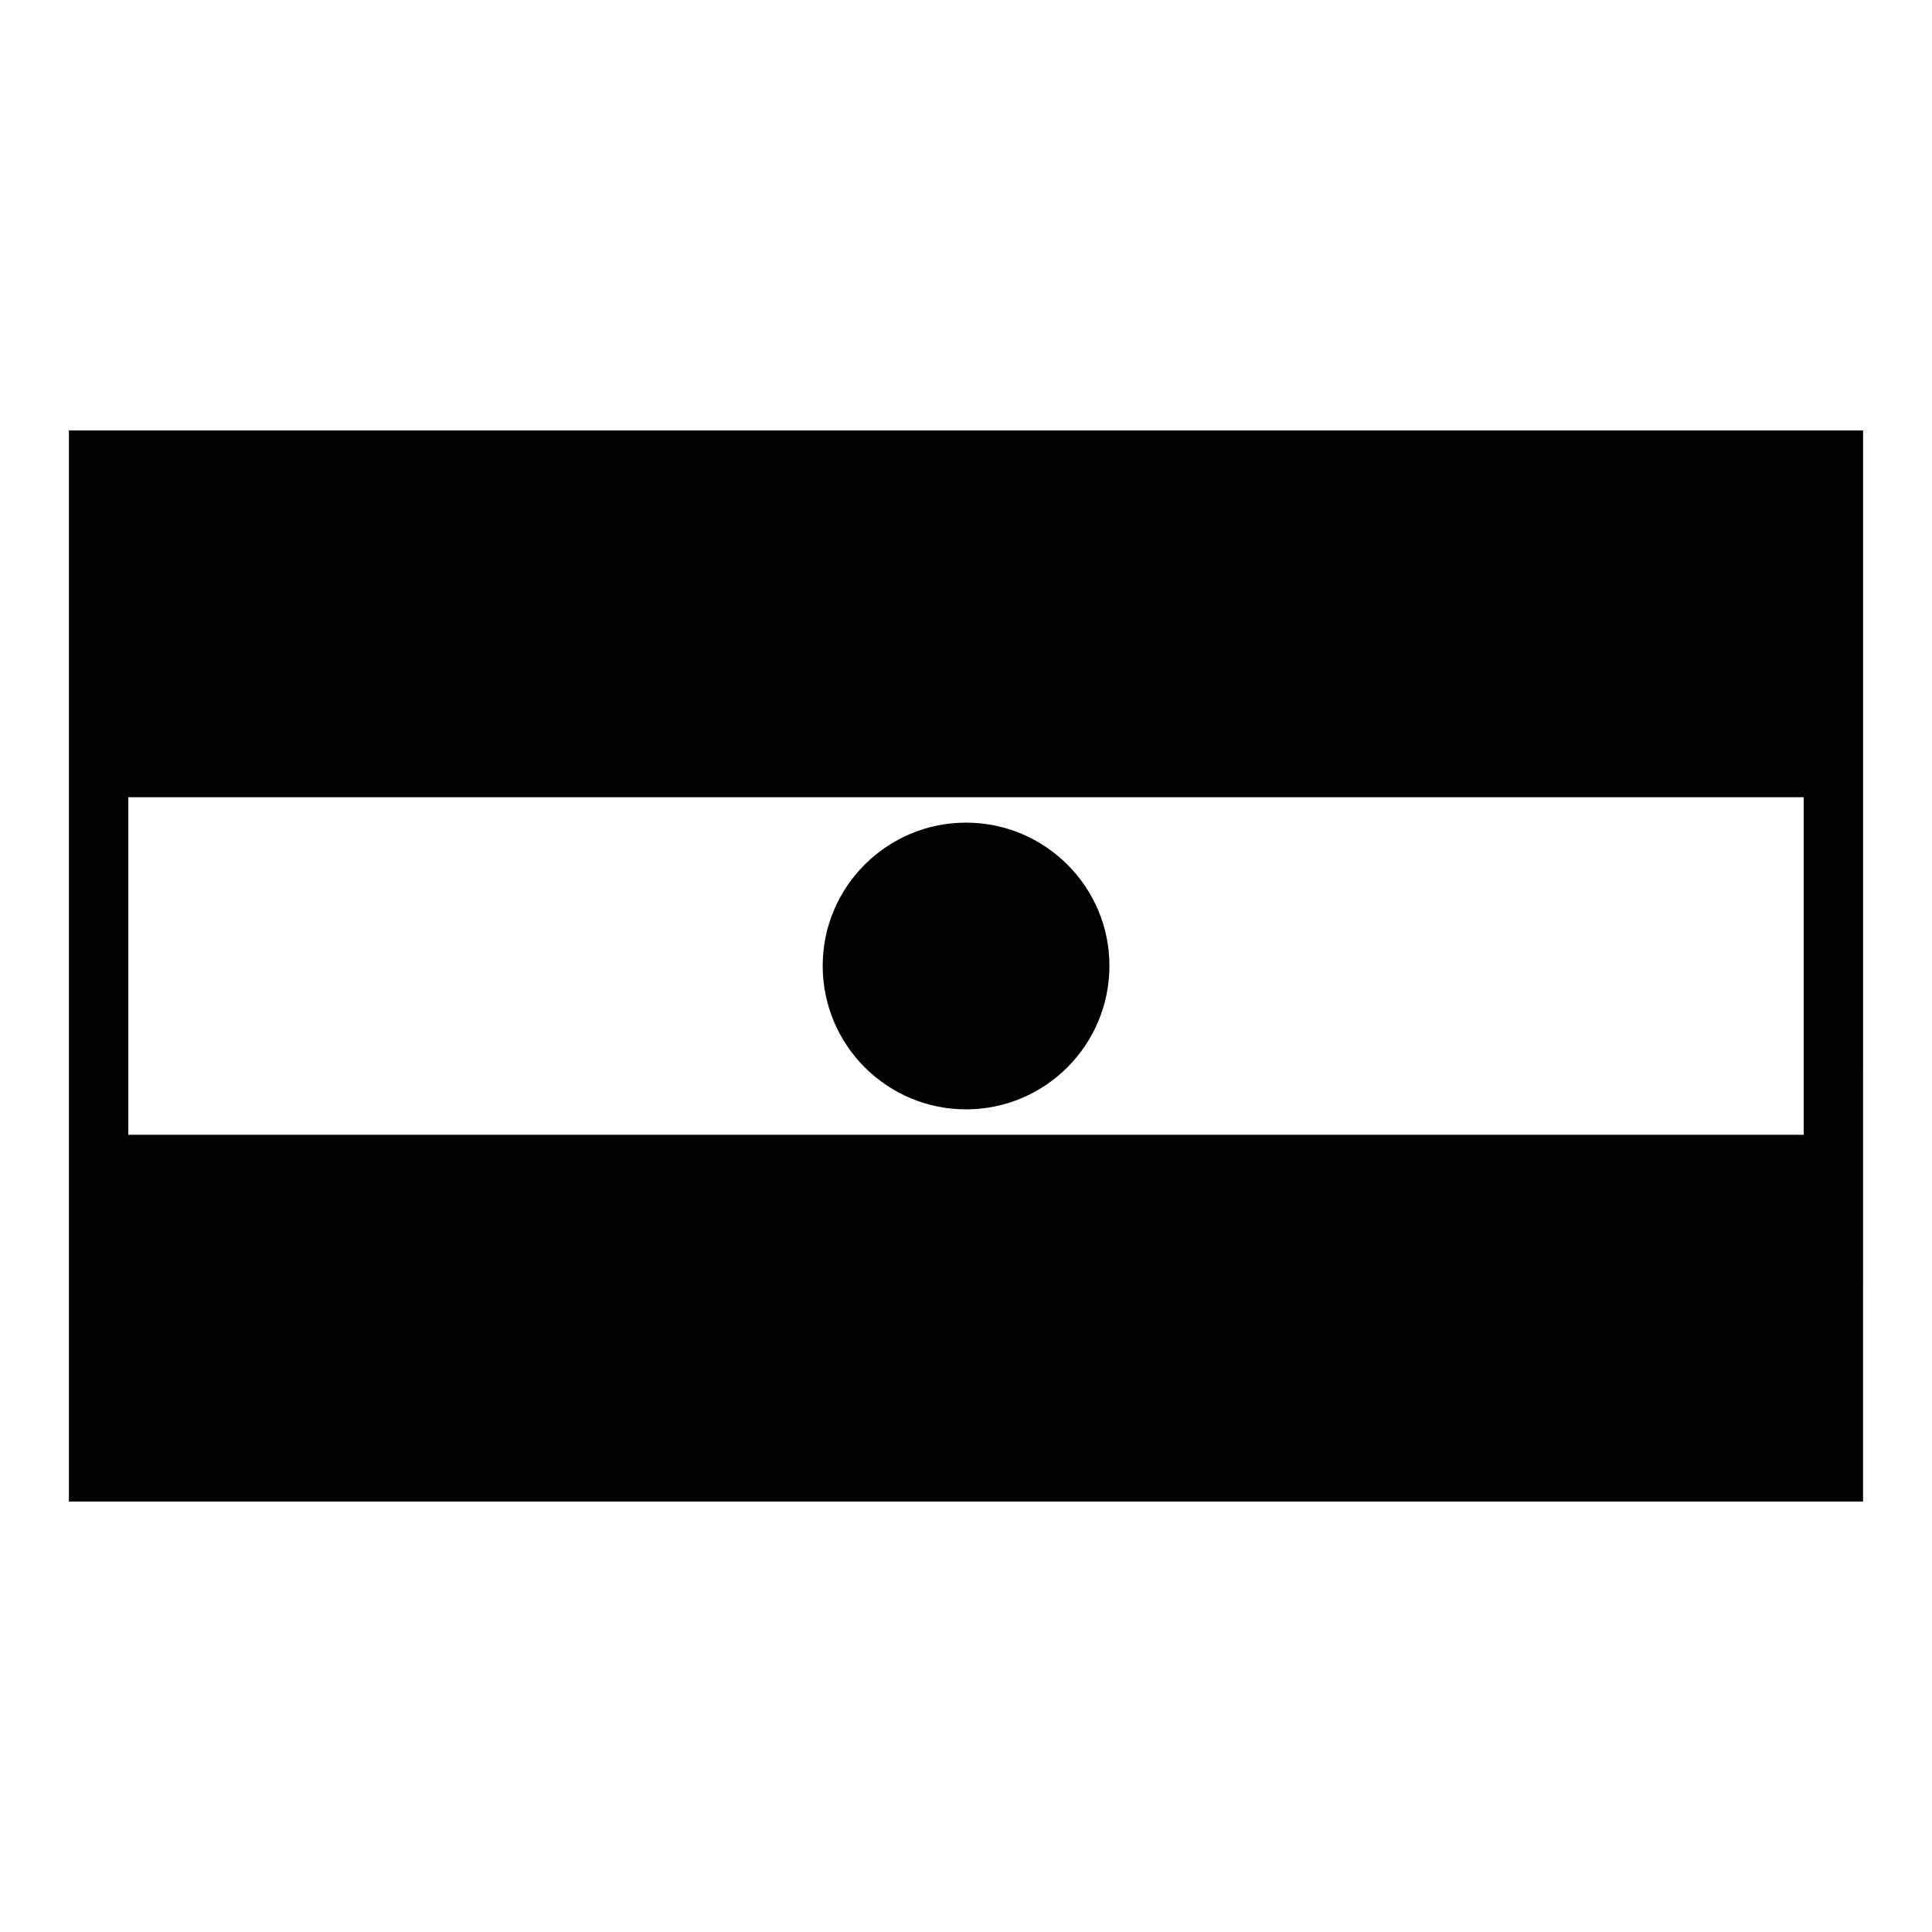
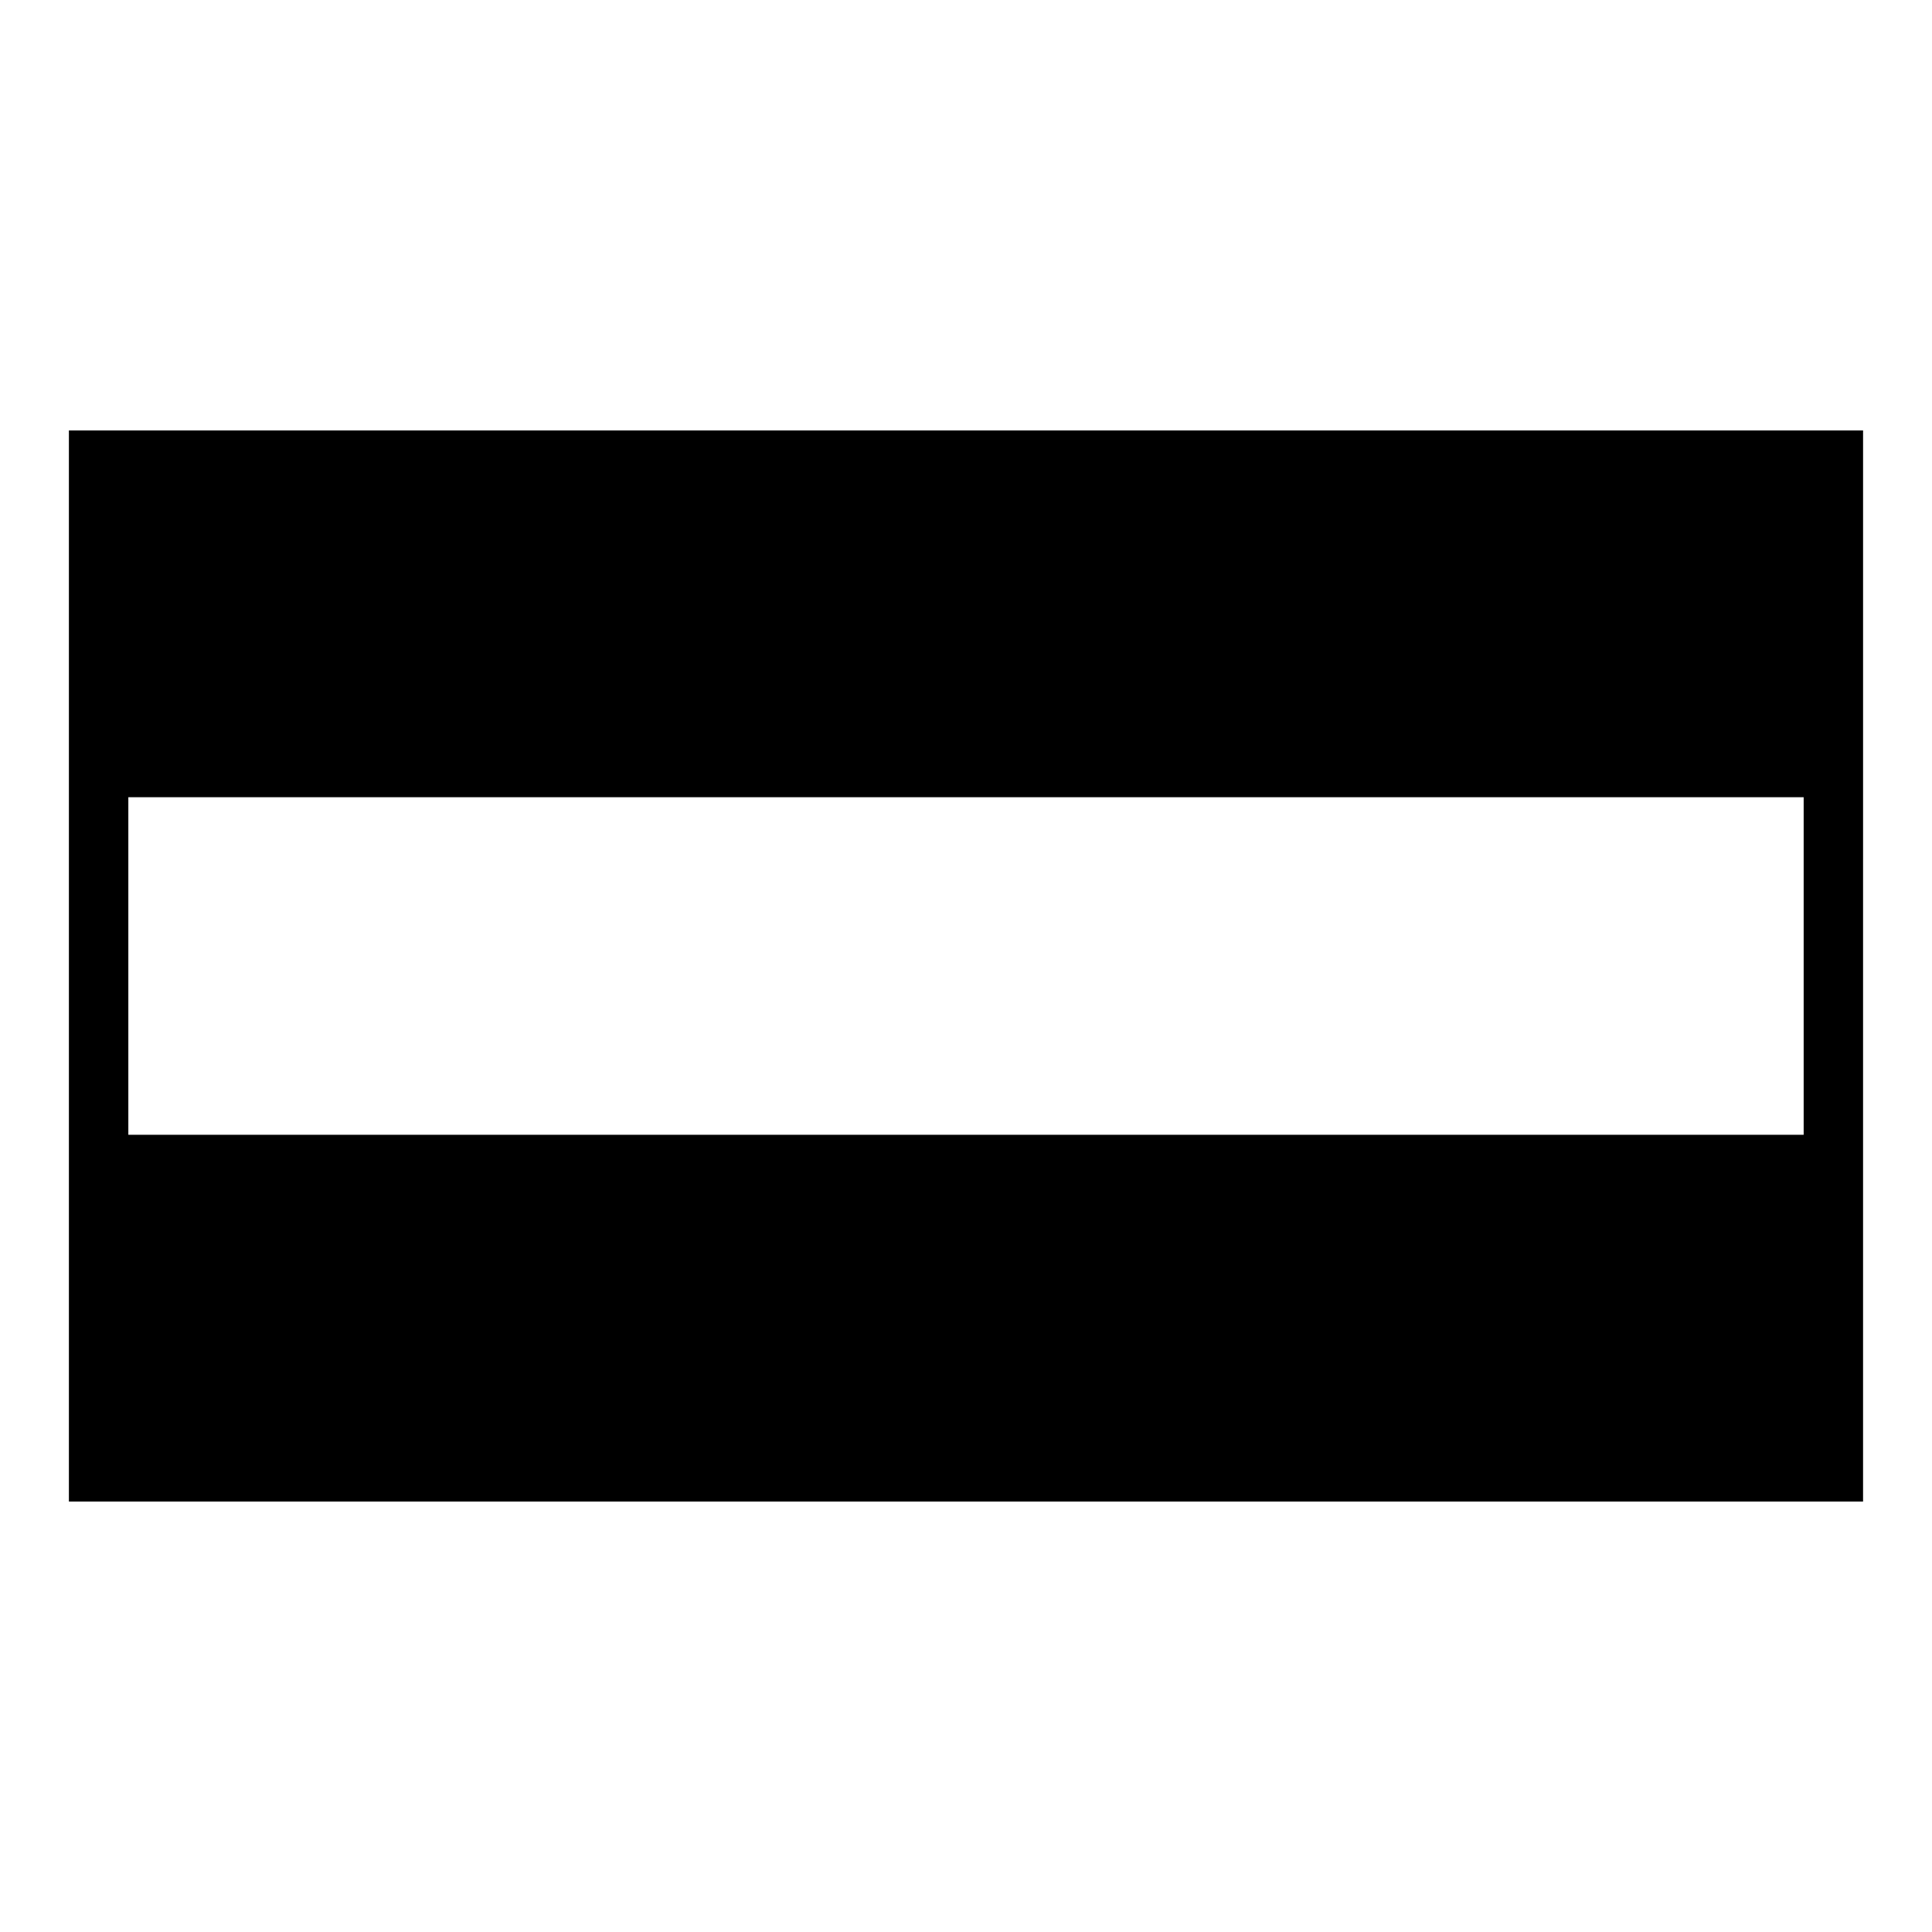
<svg xmlns="http://www.w3.org/2000/svg" fill="#000000" width="800px" height="800px" version="1.1" viewBox="144 144 512 512">
  <g>
-     <path d="m400 437.99c20.988 0 38.008-17.02 38.008-38.055 0-20.906-17.02-37.926-38.008-37.926-20.941 0-37.977 17.02-37.977 37.926 0 21.035 17.035 38.055 37.977 38.055z" />
    <path d="m162.26 258.07v283.86h475.47l0.004-283.86zm459.73 186.66h-443.98v-89.465h443.98z" />
  </g>
</svg>